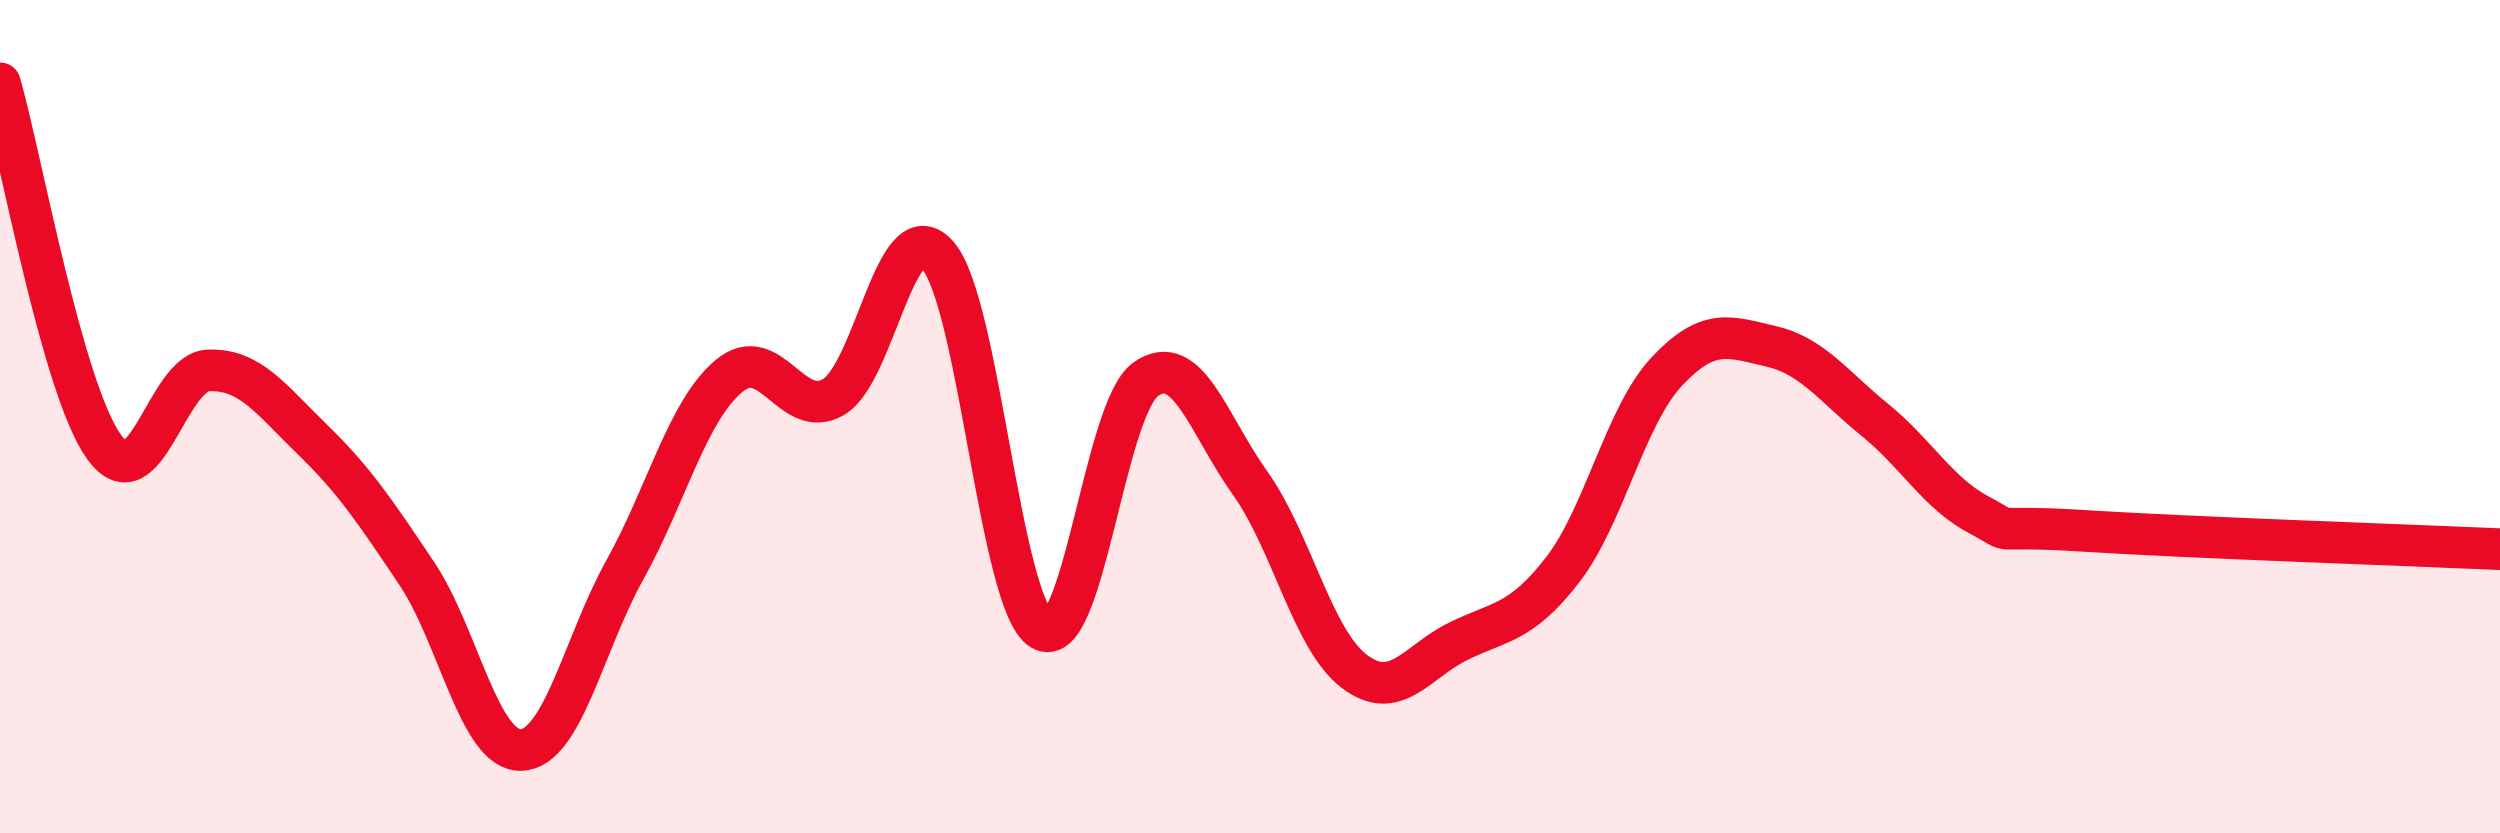
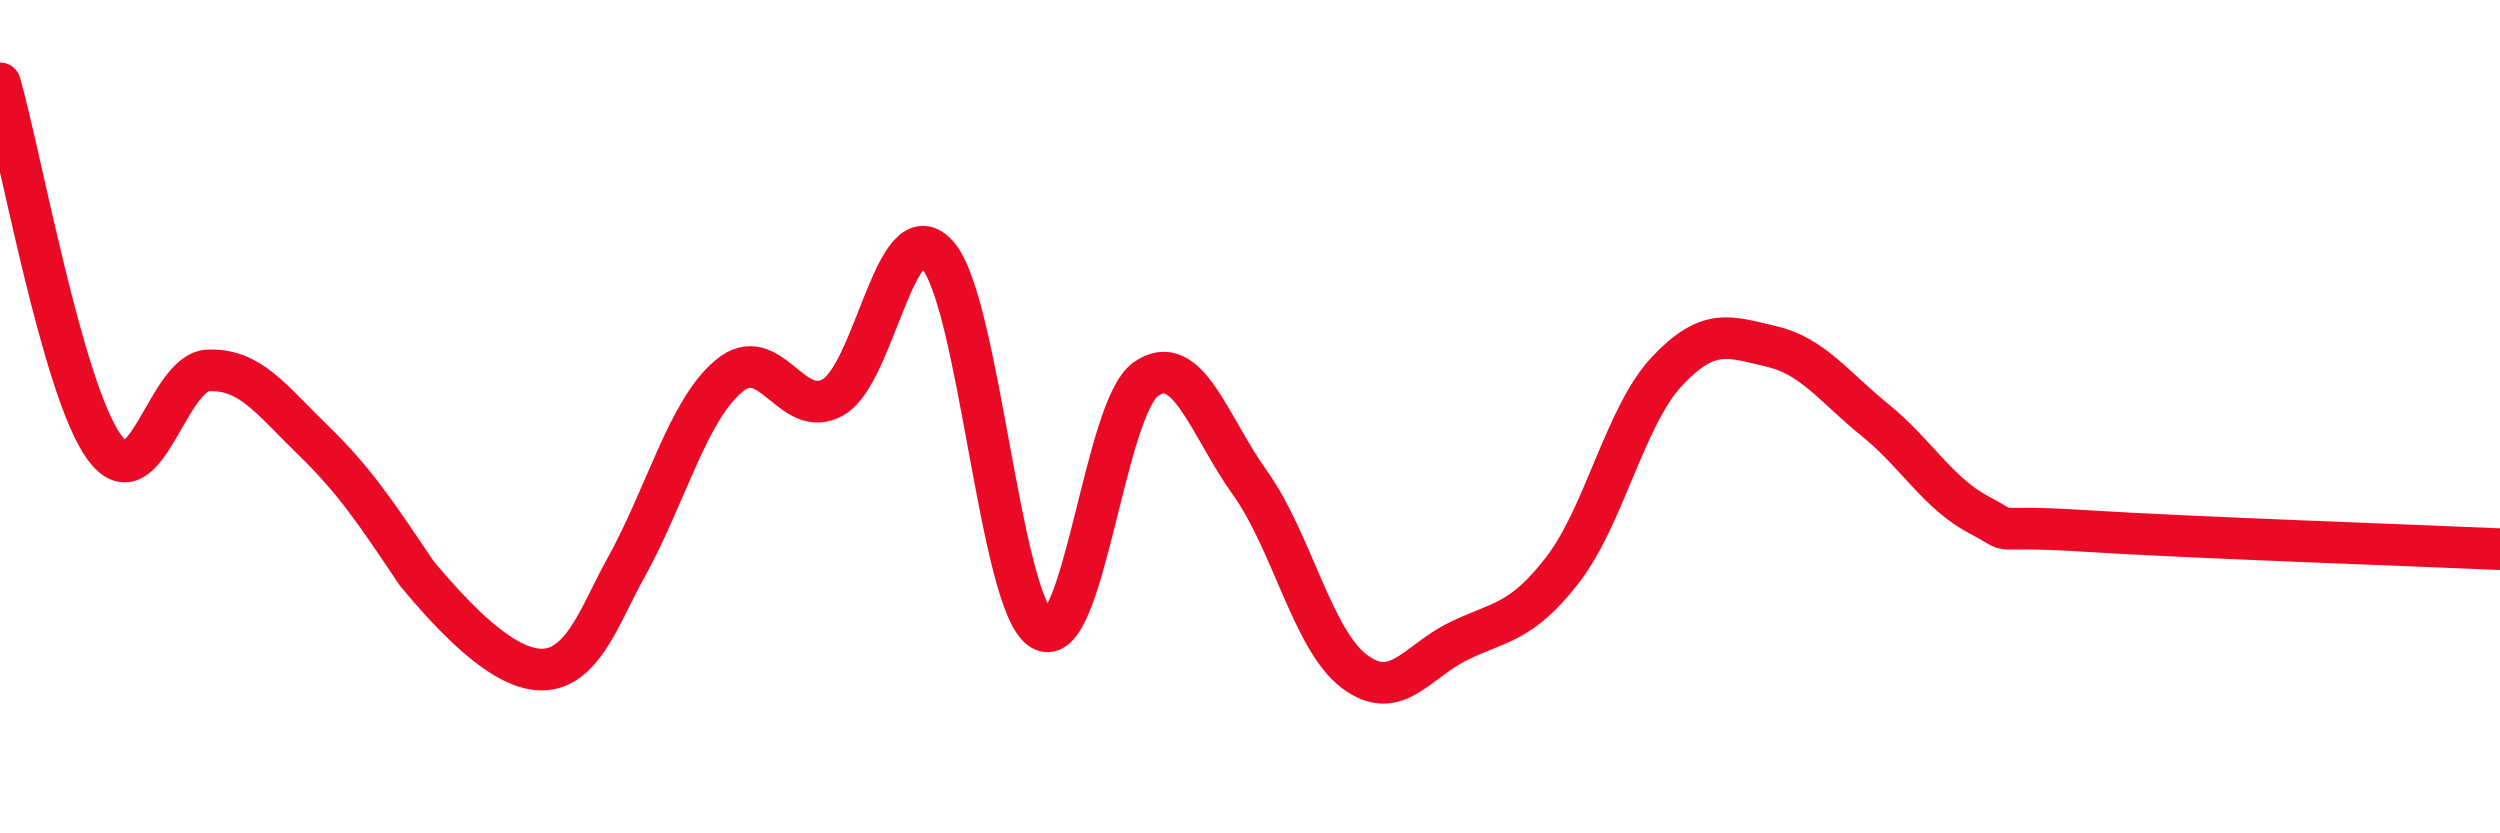
<svg xmlns="http://www.w3.org/2000/svg" width="60" height="20" viewBox="0 0 60 20">
-   <path d="M 0,2 C 0.5,3.75 1.5,9.35 2.5,10.73 C 3.5,12.11 4,8.93 5,8.89 C 6,8.85 6.5,9.58 7.5,10.55 C 8.5,11.52 9,12.27 10,13.76 C 11,15.25 11.5,18.02 12.5,18 C 13.5,17.98 14,15.47 15,13.67 C 16,11.87 16.5,9.85 17.5,9.02 C 18.5,8.19 19,10.11 20,9.53 C 21,8.95 21.5,5 22.5,6.12 C 23.5,7.24 24,14.51 25,15.11 C 26,15.71 26.5,9.8 27.5,9.1 C 28.5,8.4 29,10.19 30,11.59 C 31,12.99 31.5,15.35 32.5,16.11 C 33.5,16.87 34,15.88 35,15.39 C 36,14.9 36.5,14.97 37.5,13.68 C 38.5,12.39 39,9.99 40,8.92 C 41,7.85 41.5,8.08 42.5,8.31 C 43.5,8.54 44,9.27 45,10.08 C 46,10.89 46.5,11.83 47.5,12.36 C 48.5,12.89 47.5,12.58 50,12.74 C 52.5,12.9 58,13.09 60,13.18L60 20L0 20Z" fill="#EB0A25" opacity="0.1" stroke-linecap="round" stroke-linejoin="round" />
-   <path d="M 0,2 C 0.5,3.75 1.5,9.35 2.5,10.73 C 3.5,12.11 4,8.93 5,8.89 C 6,8.85 6.5,9.58 7.5,10.55 C 8.5,11.52 9,12.27 10,13.76 C 11,15.25 11.5,18.02 12.5,18 C 13.5,17.98 14,15.47 15,13.67 C 16,11.87 16.5,9.85 17.5,9.02 C 18.5,8.19 19,10.11 20,9.53 C 21,8.95 21.5,5 22.5,6.12 C 23.5,7.24 24,14.51 25,15.11 C 26,15.71 26.5,9.8 27.5,9.1 C 28.5,8.4 29,10.19 30,11.59 C 31,12.99 31.5,15.35 32.5,16.11 C 33.5,16.87 34,15.88 35,15.39 C 36,14.9 36.5,14.97 37.5,13.68 C 38.5,12.39 39,9.99 40,8.92 C 41,7.85 41.5,8.08 42.5,8.31 C 43.5,8.54 44,9.27 45,10.08 C 46,10.89 46.5,11.83 47.5,12.36 C 48.5,12.89 47.5,12.58 50,12.74 C 52.5,12.9 58,13.09 60,13.18" stroke="#EB0A25" stroke-width="1" fill="none" stroke-linecap="round" stroke-linejoin="round" />
+   <path d="M 0,2 C 0.5,3.75 1.5,9.35 2.5,10.73 C 3.5,12.11 4,8.93 5,8.89 C 6,8.85 6.5,9.58 7.5,10.55 C 8.5,11.52 9,12.27 10,13.76 C 13.5,17.98 14,15.47 15,13.67 C 16,11.87 16.5,9.85 17.5,9.02 C 18.5,8.19 19,10.11 20,9.53 C 21,8.95 21.5,5 22.5,6.12 C 23.5,7.24 24,14.51 25,15.11 C 26,15.71 26.5,9.8 27.5,9.1 C 28.5,8.4 29,10.19 30,11.59 C 31,12.99 31.5,15.35 32.5,16.11 C 33.5,16.87 34,15.88 35,15.39 C 36,14.9 36.5,14.97 37.5,13.68 C 38.5,12.39 39,9.99 40,8.92 C 41,7.85 41.5,8.08 42.5,8.31 C 43.5,8.54 44,9.27 45,10.08 C 46,10.89 46.5,11.83 47.5,12.36 C 48.5,12.89 47.5,12.58 50,12.74 C 52.5,12.9 58,13.09 60,13.18" stroke="#EB0A25" stroke-width="1" fill="none" stroke-linecap="round" stroke-linejoin="round" />
</svg>